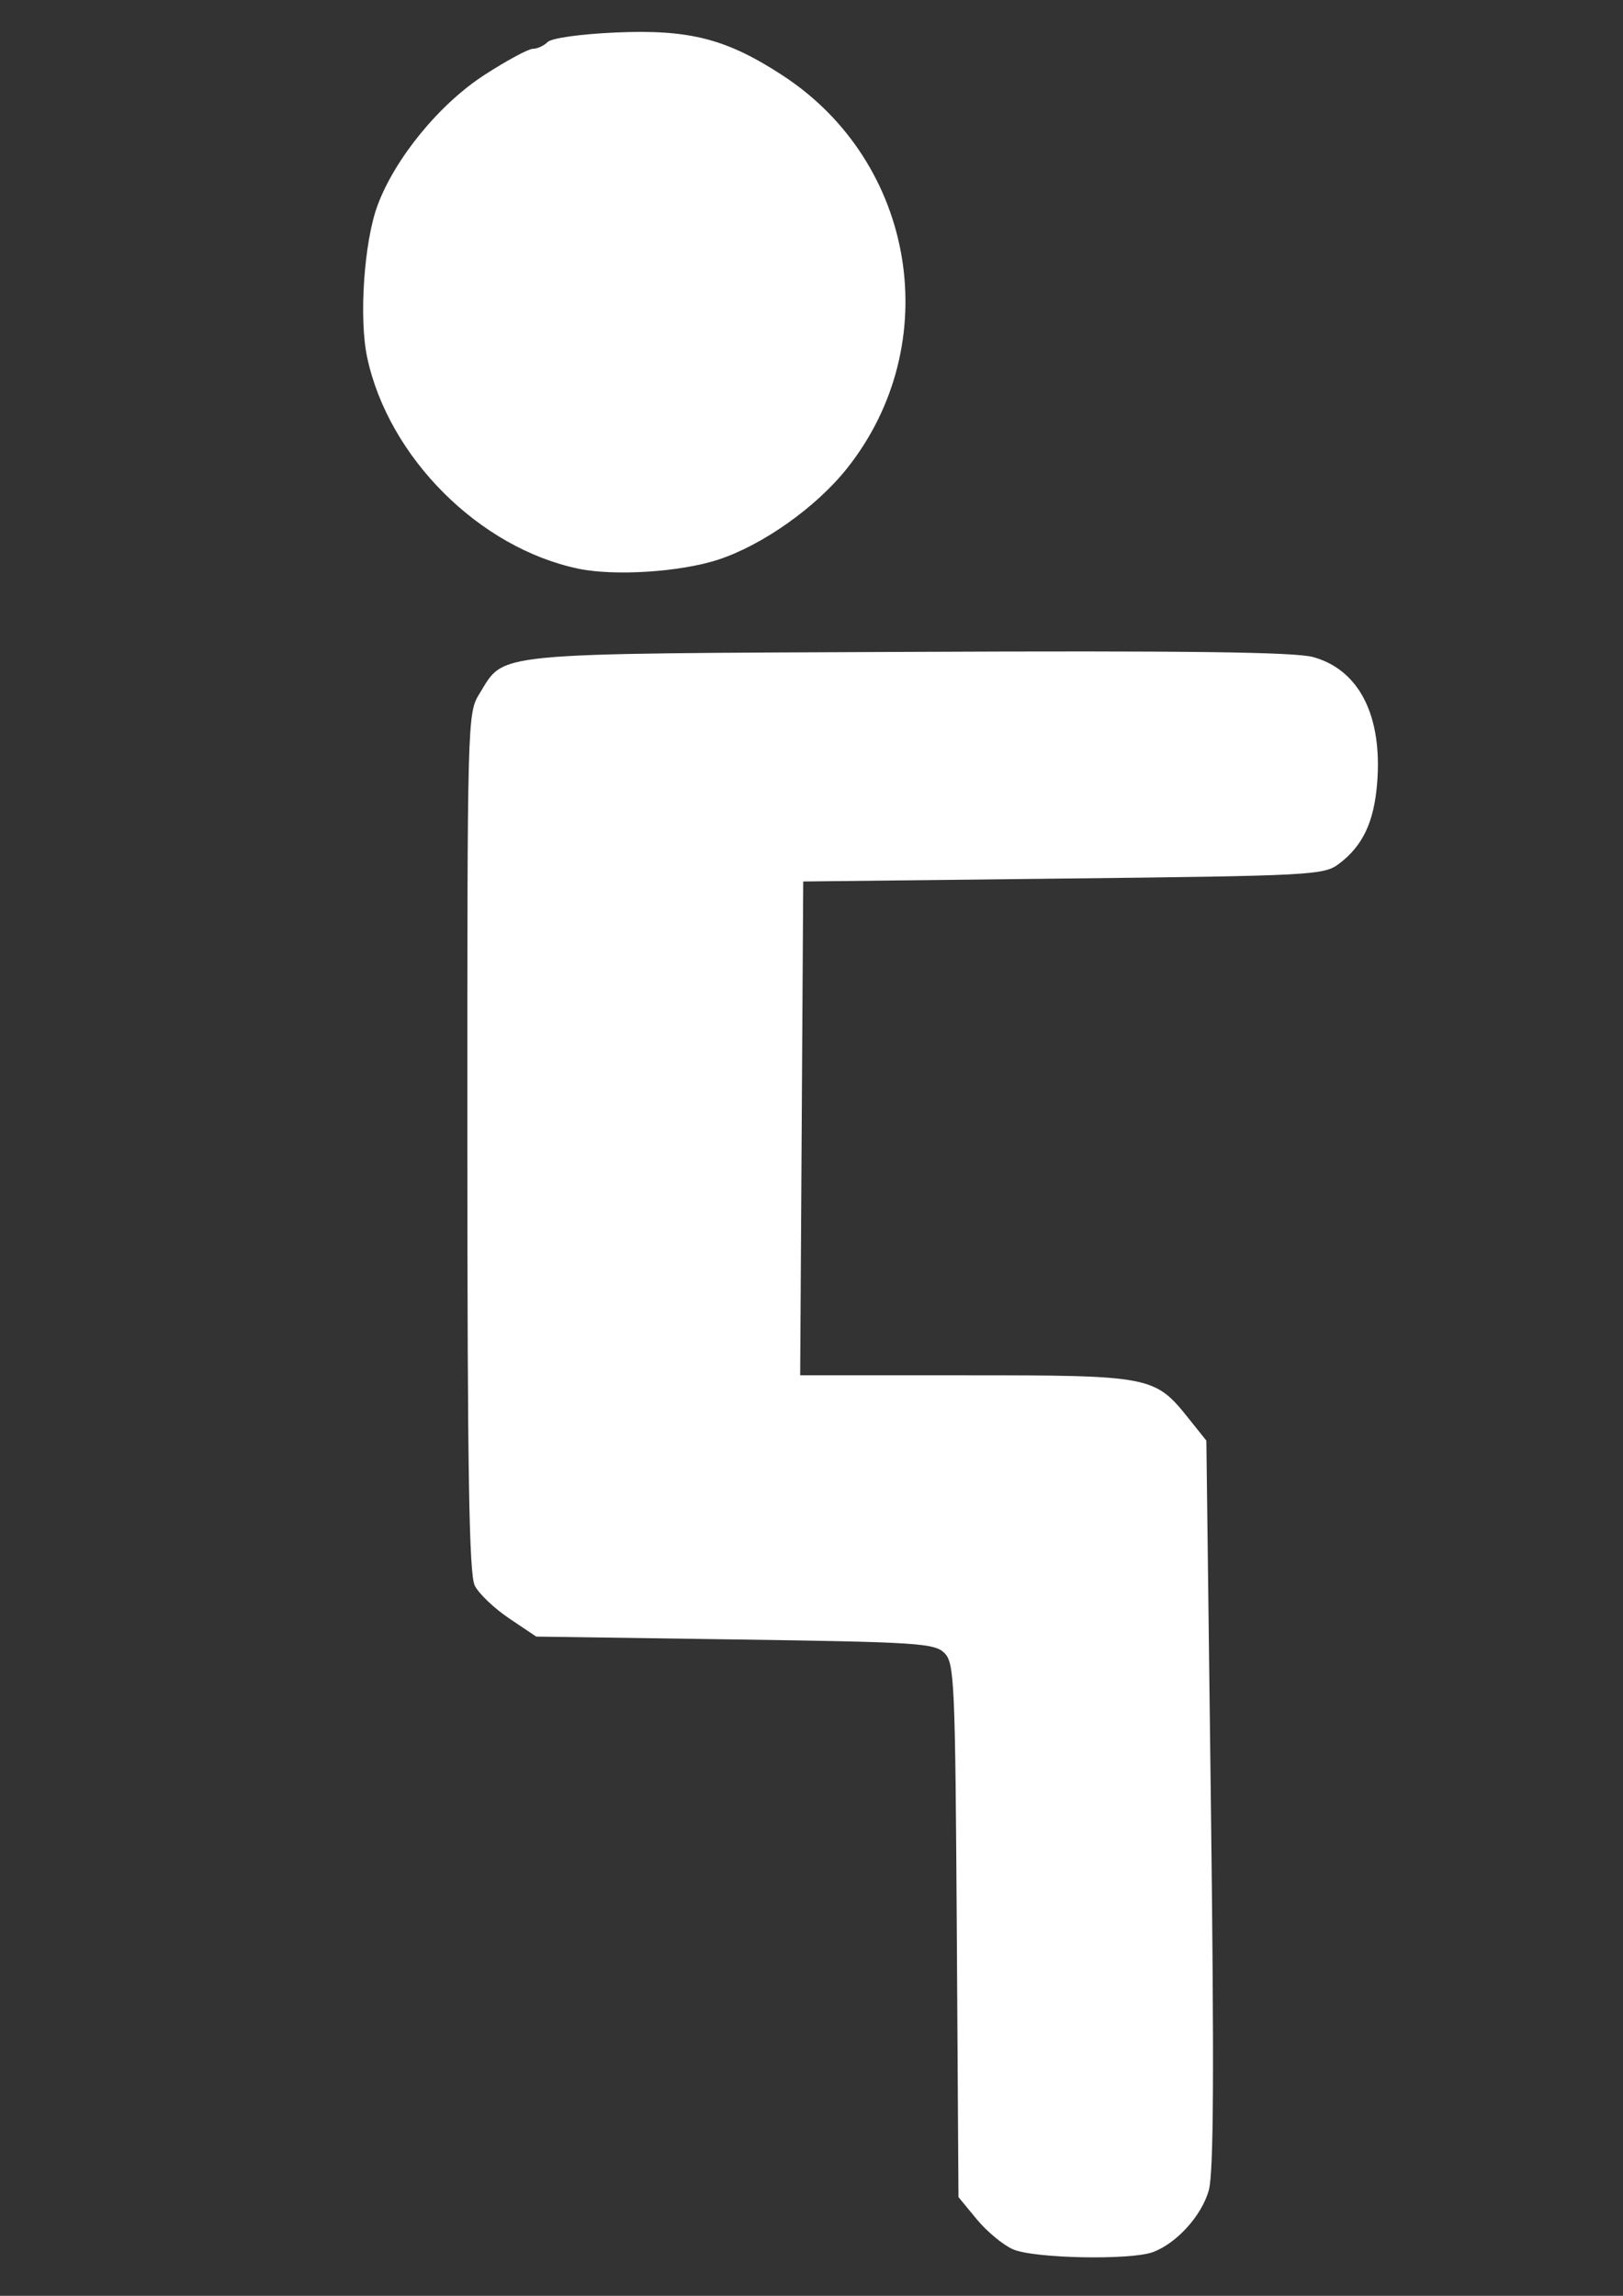
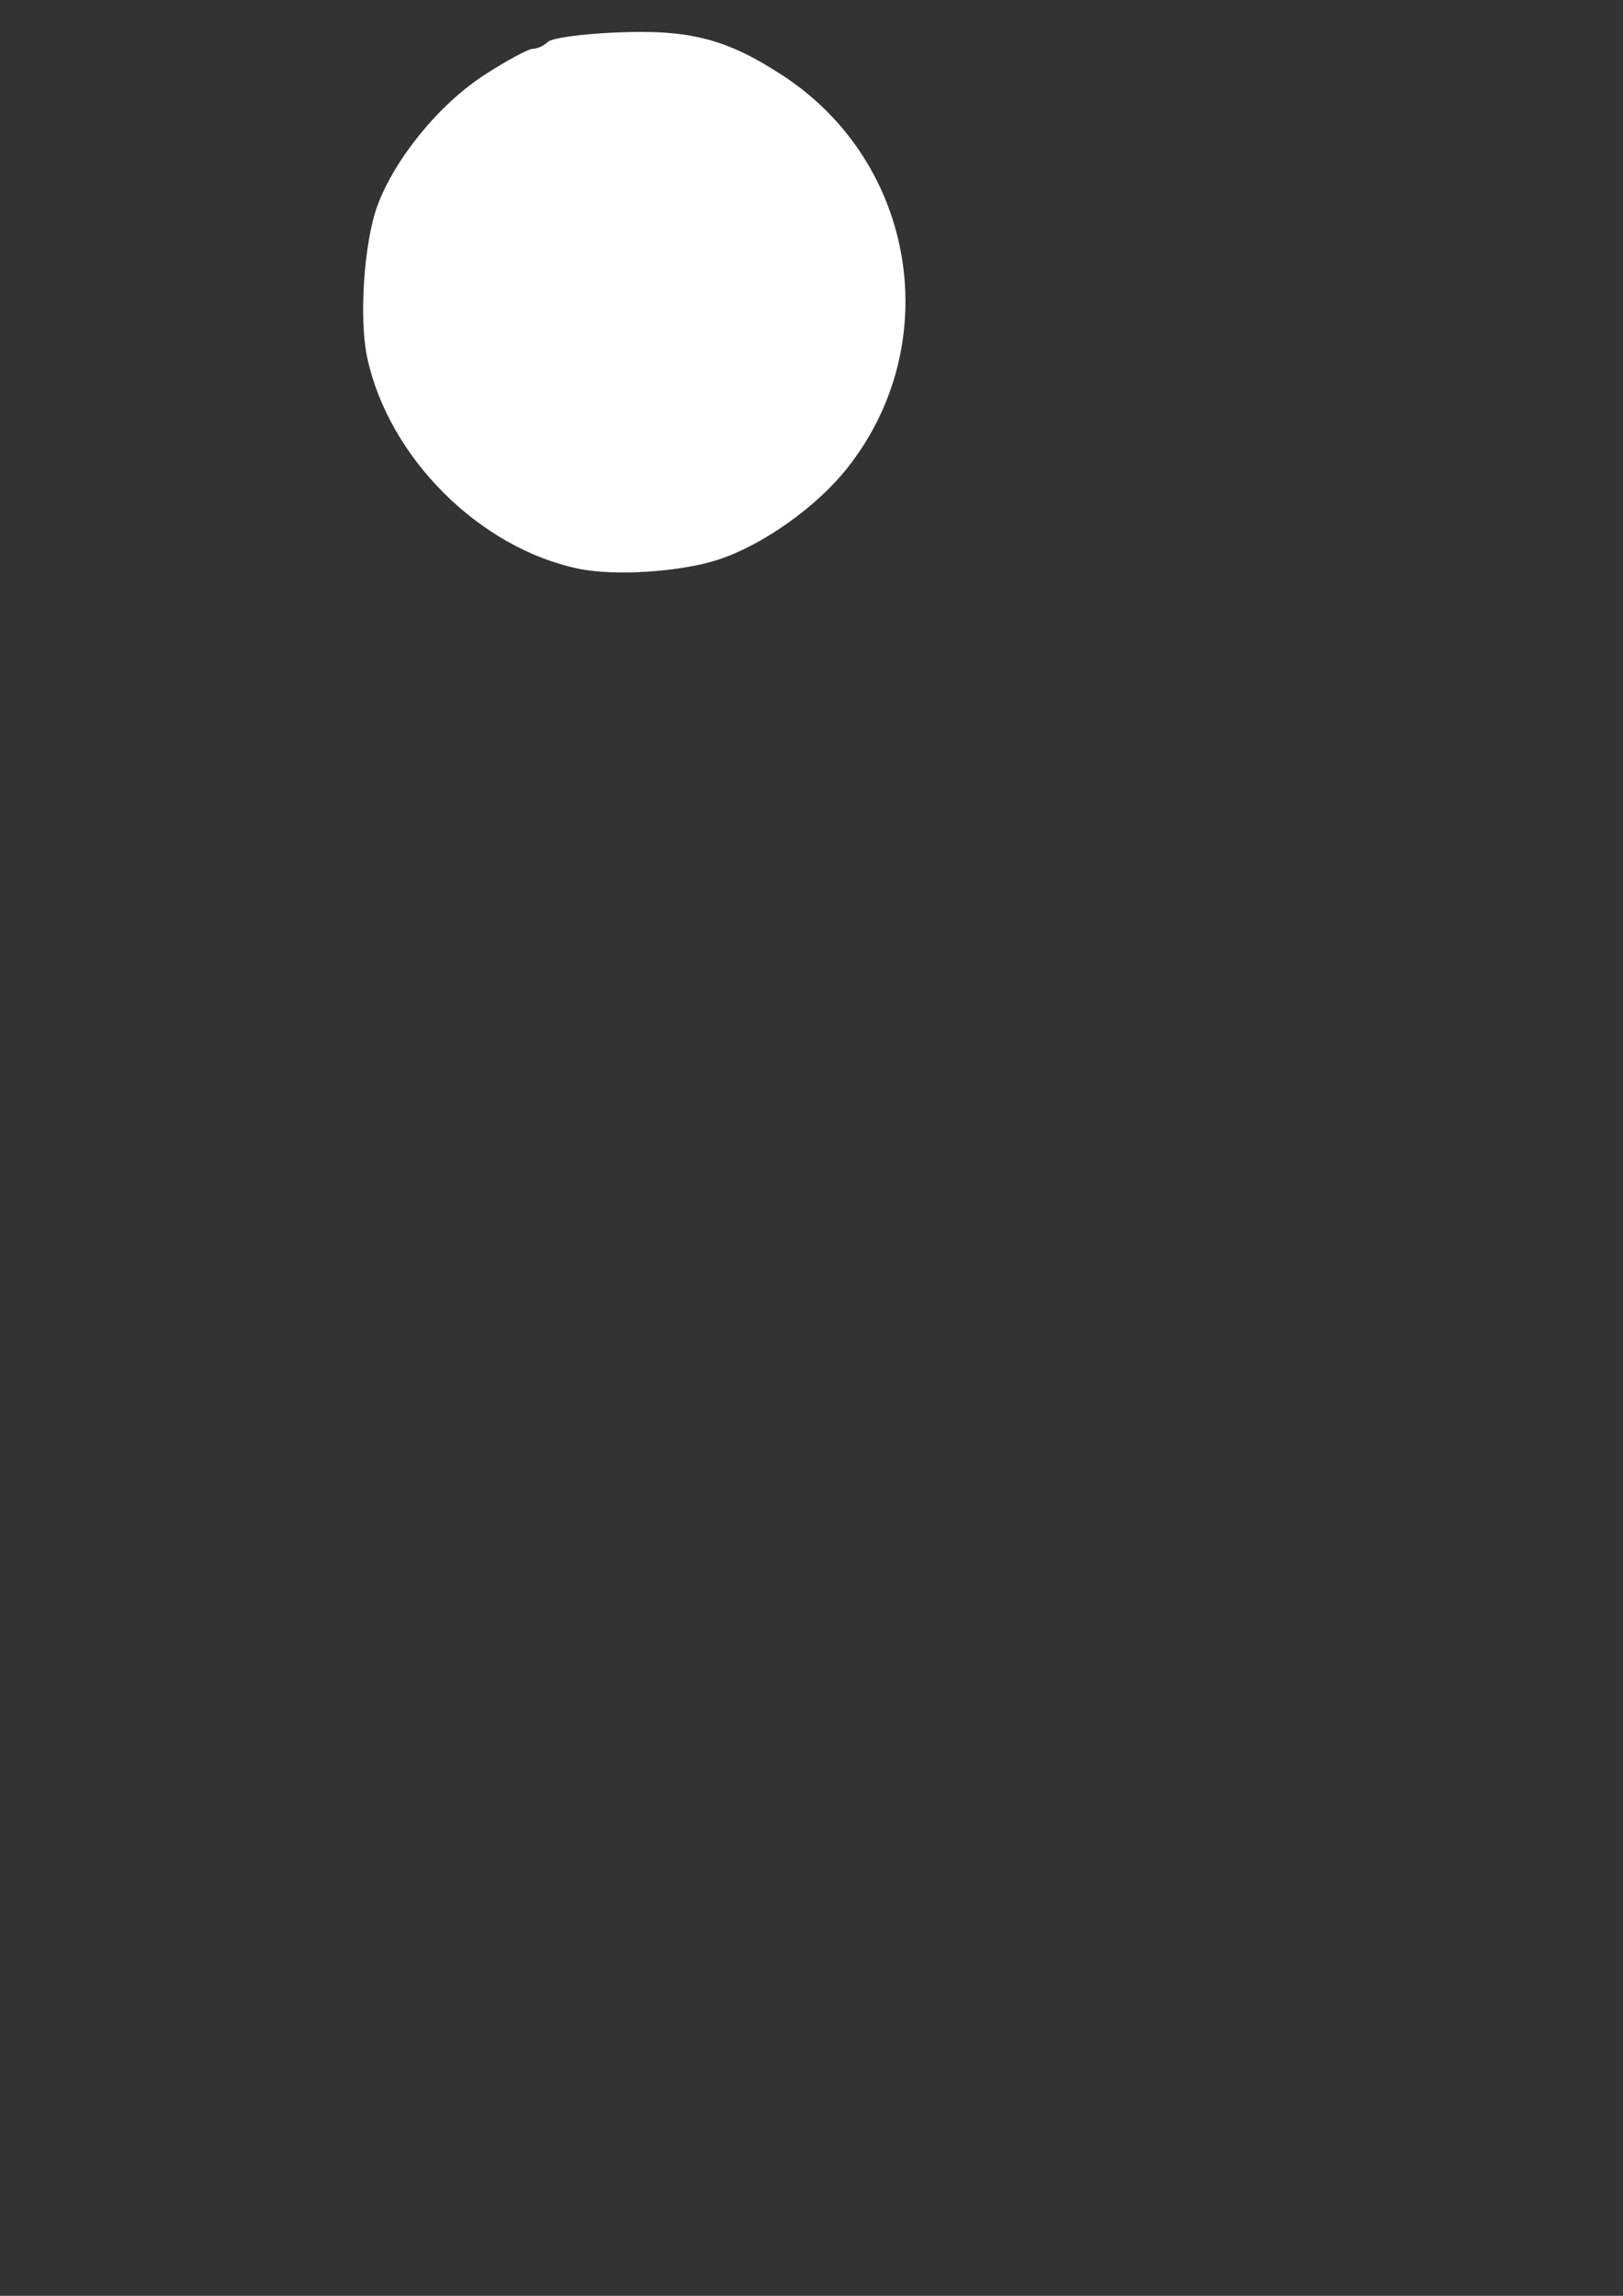
<svg xmlns="http://www.w3.org/2000/svg" xmlns:ns1="http://sodipodi.sourceforge.net/DTD/sodipodi-0.dtd" xmlns:ns2="http://www.inkscape.org/namespaces/inkscape" width="210mm" height="297mm" viewBox="0 0 210 297" version="1.1" id="svg8" ns1:docname="ride icon off.svg" ns2:version="0.92.2 (5c3e80d, 2017-08-06)">
  <rect x="0" y="0" width="210" height="297" fill="#333333" stroke="none" />
  <defs id="defs2" />
  <ns1:namedview id="base" pagecolor="#ffffff" bordercolor="#666666" borderopacity="1.0" ns2:pageopacity="0.0" ns2:pageshadow="2" ns2:zoom="0.35" ns2:cx="400" ns2:cy="560" ns2:document-units="mm" ns2:current-layer="layer1" showgrid="false" ns2:window-width="1007" ns2:window-height="847" ns2:window-x="210" ns2:window-y="3083" ns2:window-maximized="0" />
  <g ns2:label="Layer 1" ns2:groupmode="layer" id="layer1">
-     <path style="fill:#ffffff;fill-opacity:1;stroke-width:0.756" d="m 131.083,290.991 c -1.28,-0.557 -3.393,-2.307 -4.696,-3.888 l -2.37,-2.875 -0.217,-34.502 c -0.203,-32.255 -0.308,-34.592 -1.6,-35.884 -1.27,-1.269 -3.485,-1.413 -27.1,-1.753 l -25.718,-0.371 -3.5,-2.35 c -1.925,-1.292 -3.927,-3.2 -4.45,-4.24 -0.736,-1.465 -0.952,-14.374 -0.96,-57.363 -0.011,-55.015 0.002,-55.494 1.574,-58.038 3.333,-5.393 0.819,-5.149 55.49,-5.396 36.057,-0.163 49.998,0.016 52.37,0.671 5.956,1.645 8.976,7.58 8.285,16.284 -0.403,5.072 -1.862,8.152 -4.967,10.481 -1.926,1.445 -3.507,1.529 -35.655,1.89 l -33.64,0.378 -0.197,31.939 -0.197,31.939 21.364,0.002 c 24.012,0.002 24.512,0.098 28.87,5.549 l 2.322,2.904 0.587,46.989 c 0.431,34.498 0.358,47.792 -0.276,50.012 -0.932,3.268 -4.116,6.797 -7.185,7.964 -2.848,1.083 -15.403,0.845 -18.131,-0.343 z" id="path121" ns2:connector-curvature="0" />
    <path style="fill:#ffffff;fill-opacity:1;stroke-width:0.756" d="m 74.823,73.566 c -12.826,-2.685 -24.542,-14.399 -27.31,-27.306 -1.089,-5.077 -0.411,-15.002 1.346,-19.712 2.277,-6.104 8.012,-13.095 13.827,-16.857 2.872,-1.858 5.689,-3.377 6.26,-3.377 0.572,0 1.435,-0.395 1.918,-0.879 0.503,-0.503 4.249,-1.029 8.765,-1.229 9.578,-0.426 14.382,0.81 21.671,5.576 17.243,11.274 21.071,34.757 8.285,50.827 -3.993,5.018 -10.908,9.912 -16.667,11.796 -4.883,1.597 -13.404,2.145 -18.094,1.163 z" id="path123" ns2:connector-curvature="0" />
  </g>
</svg>